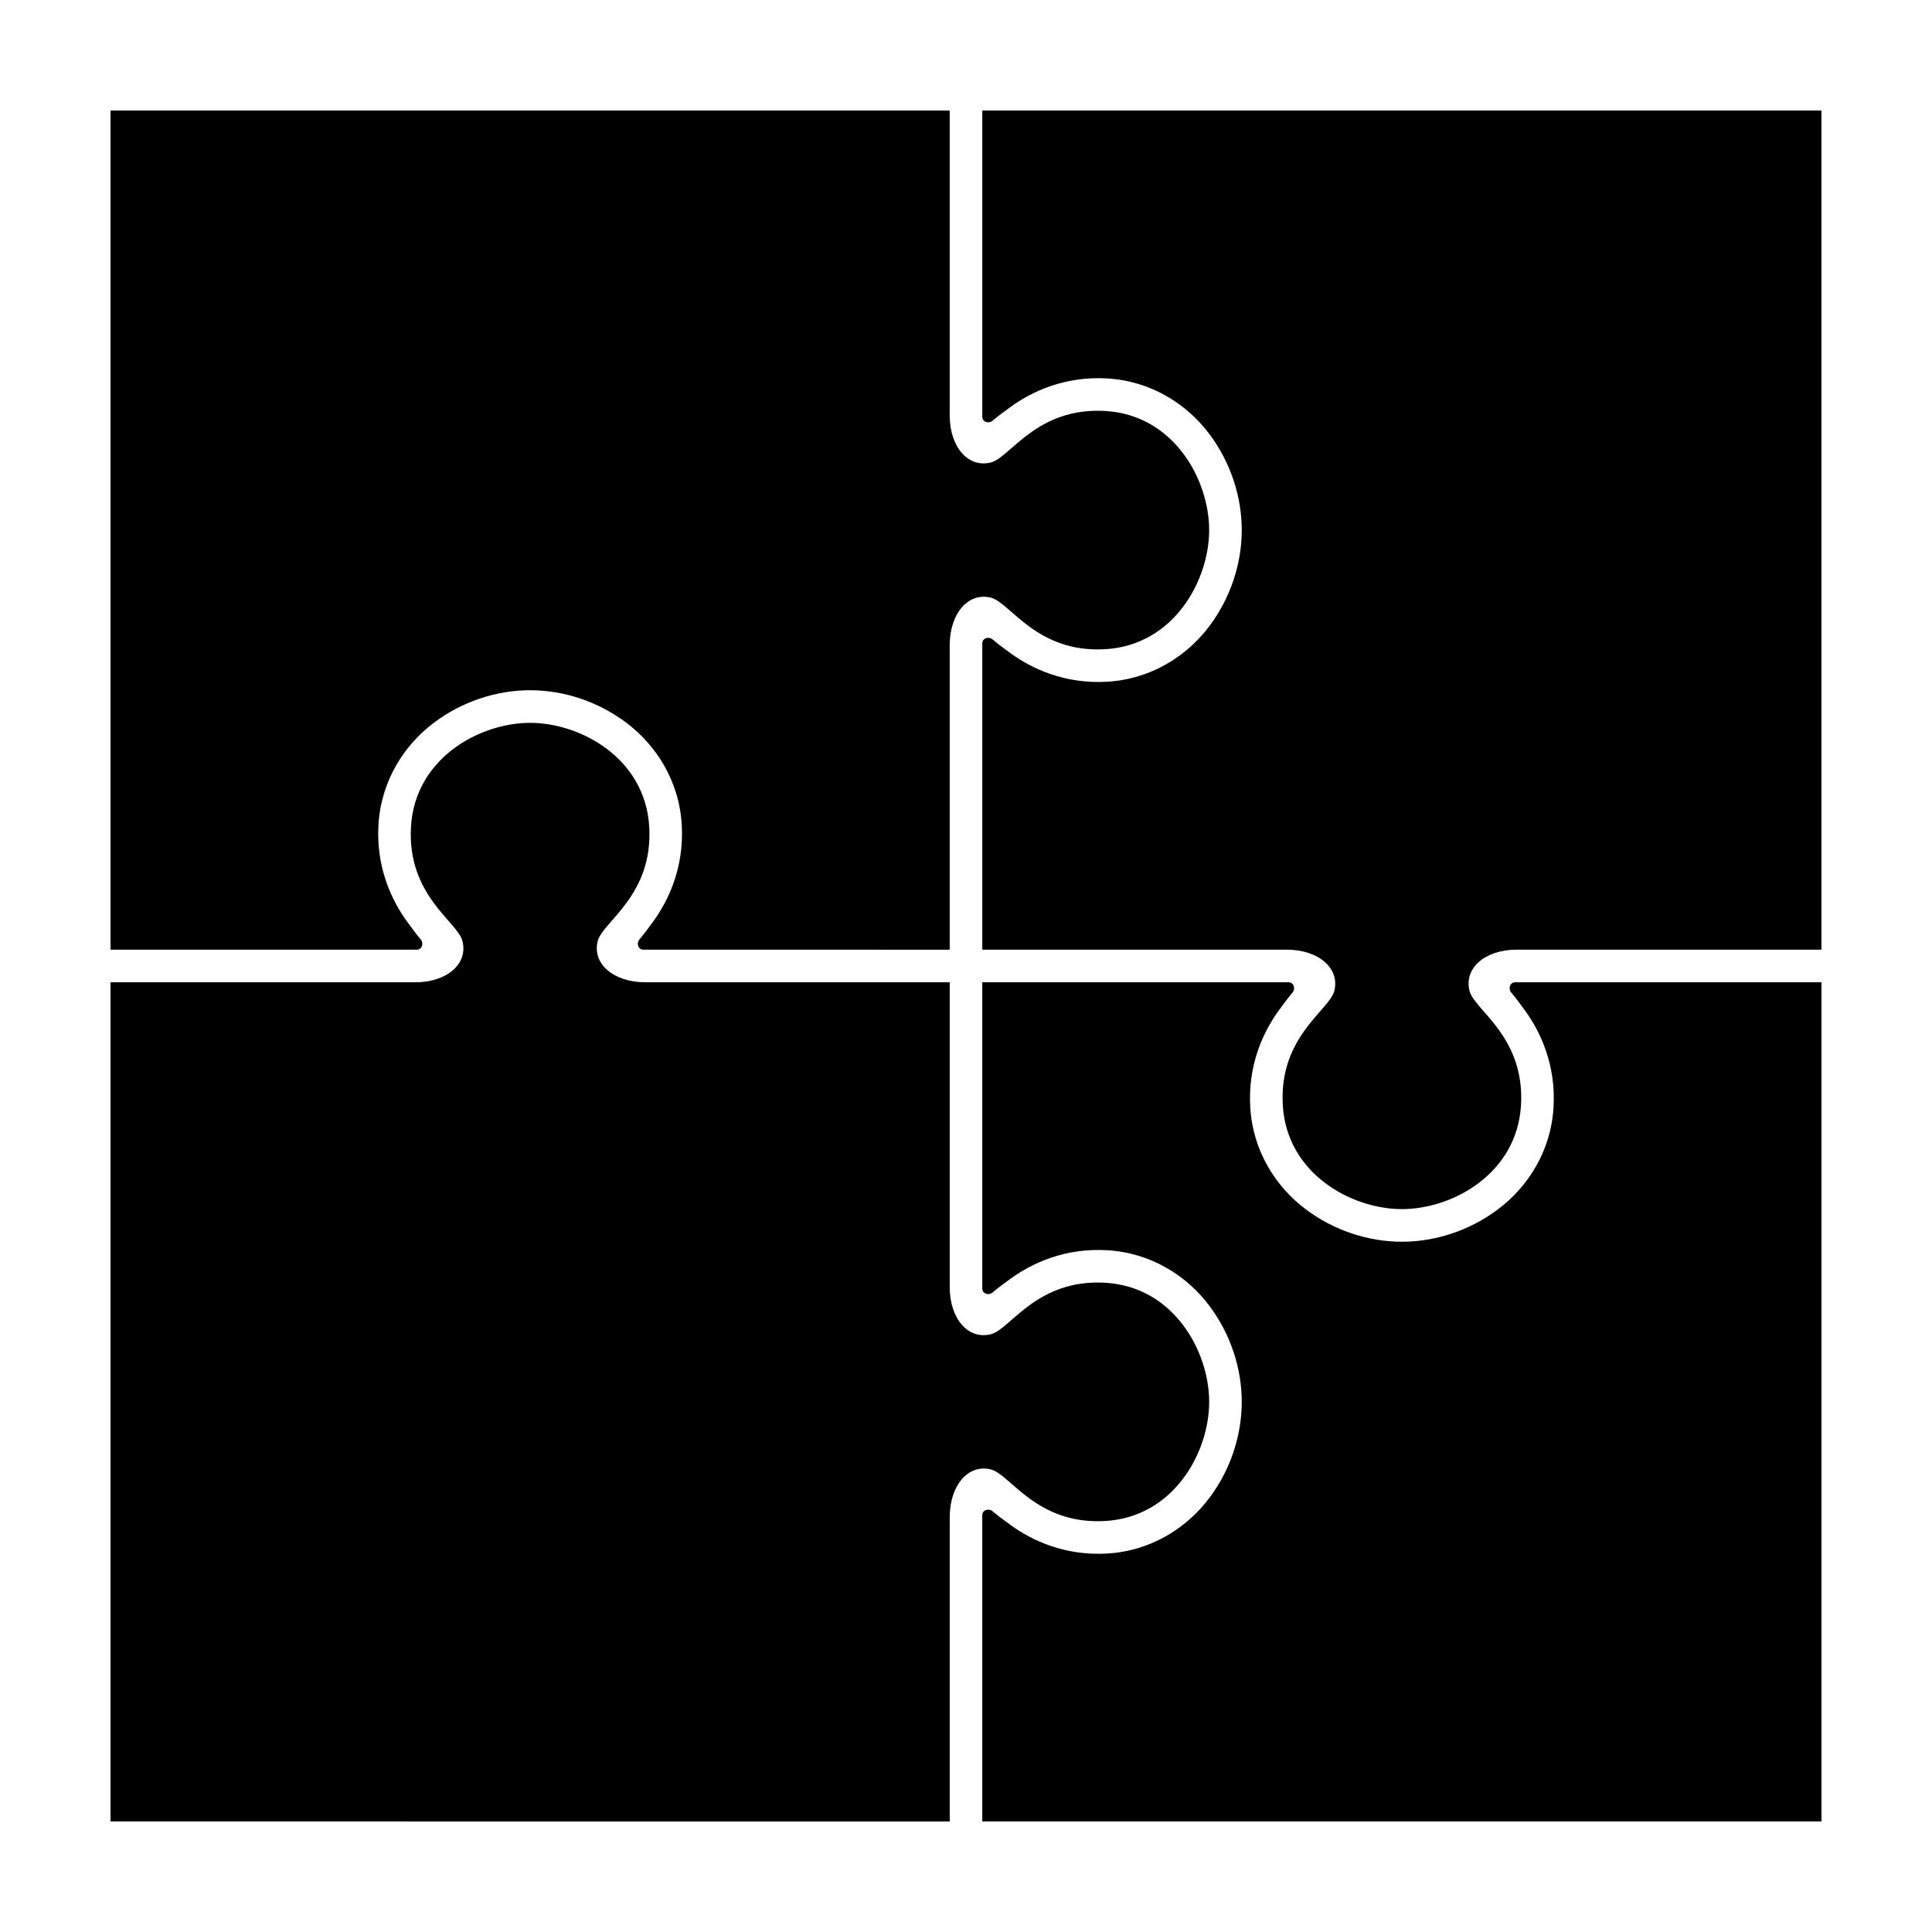
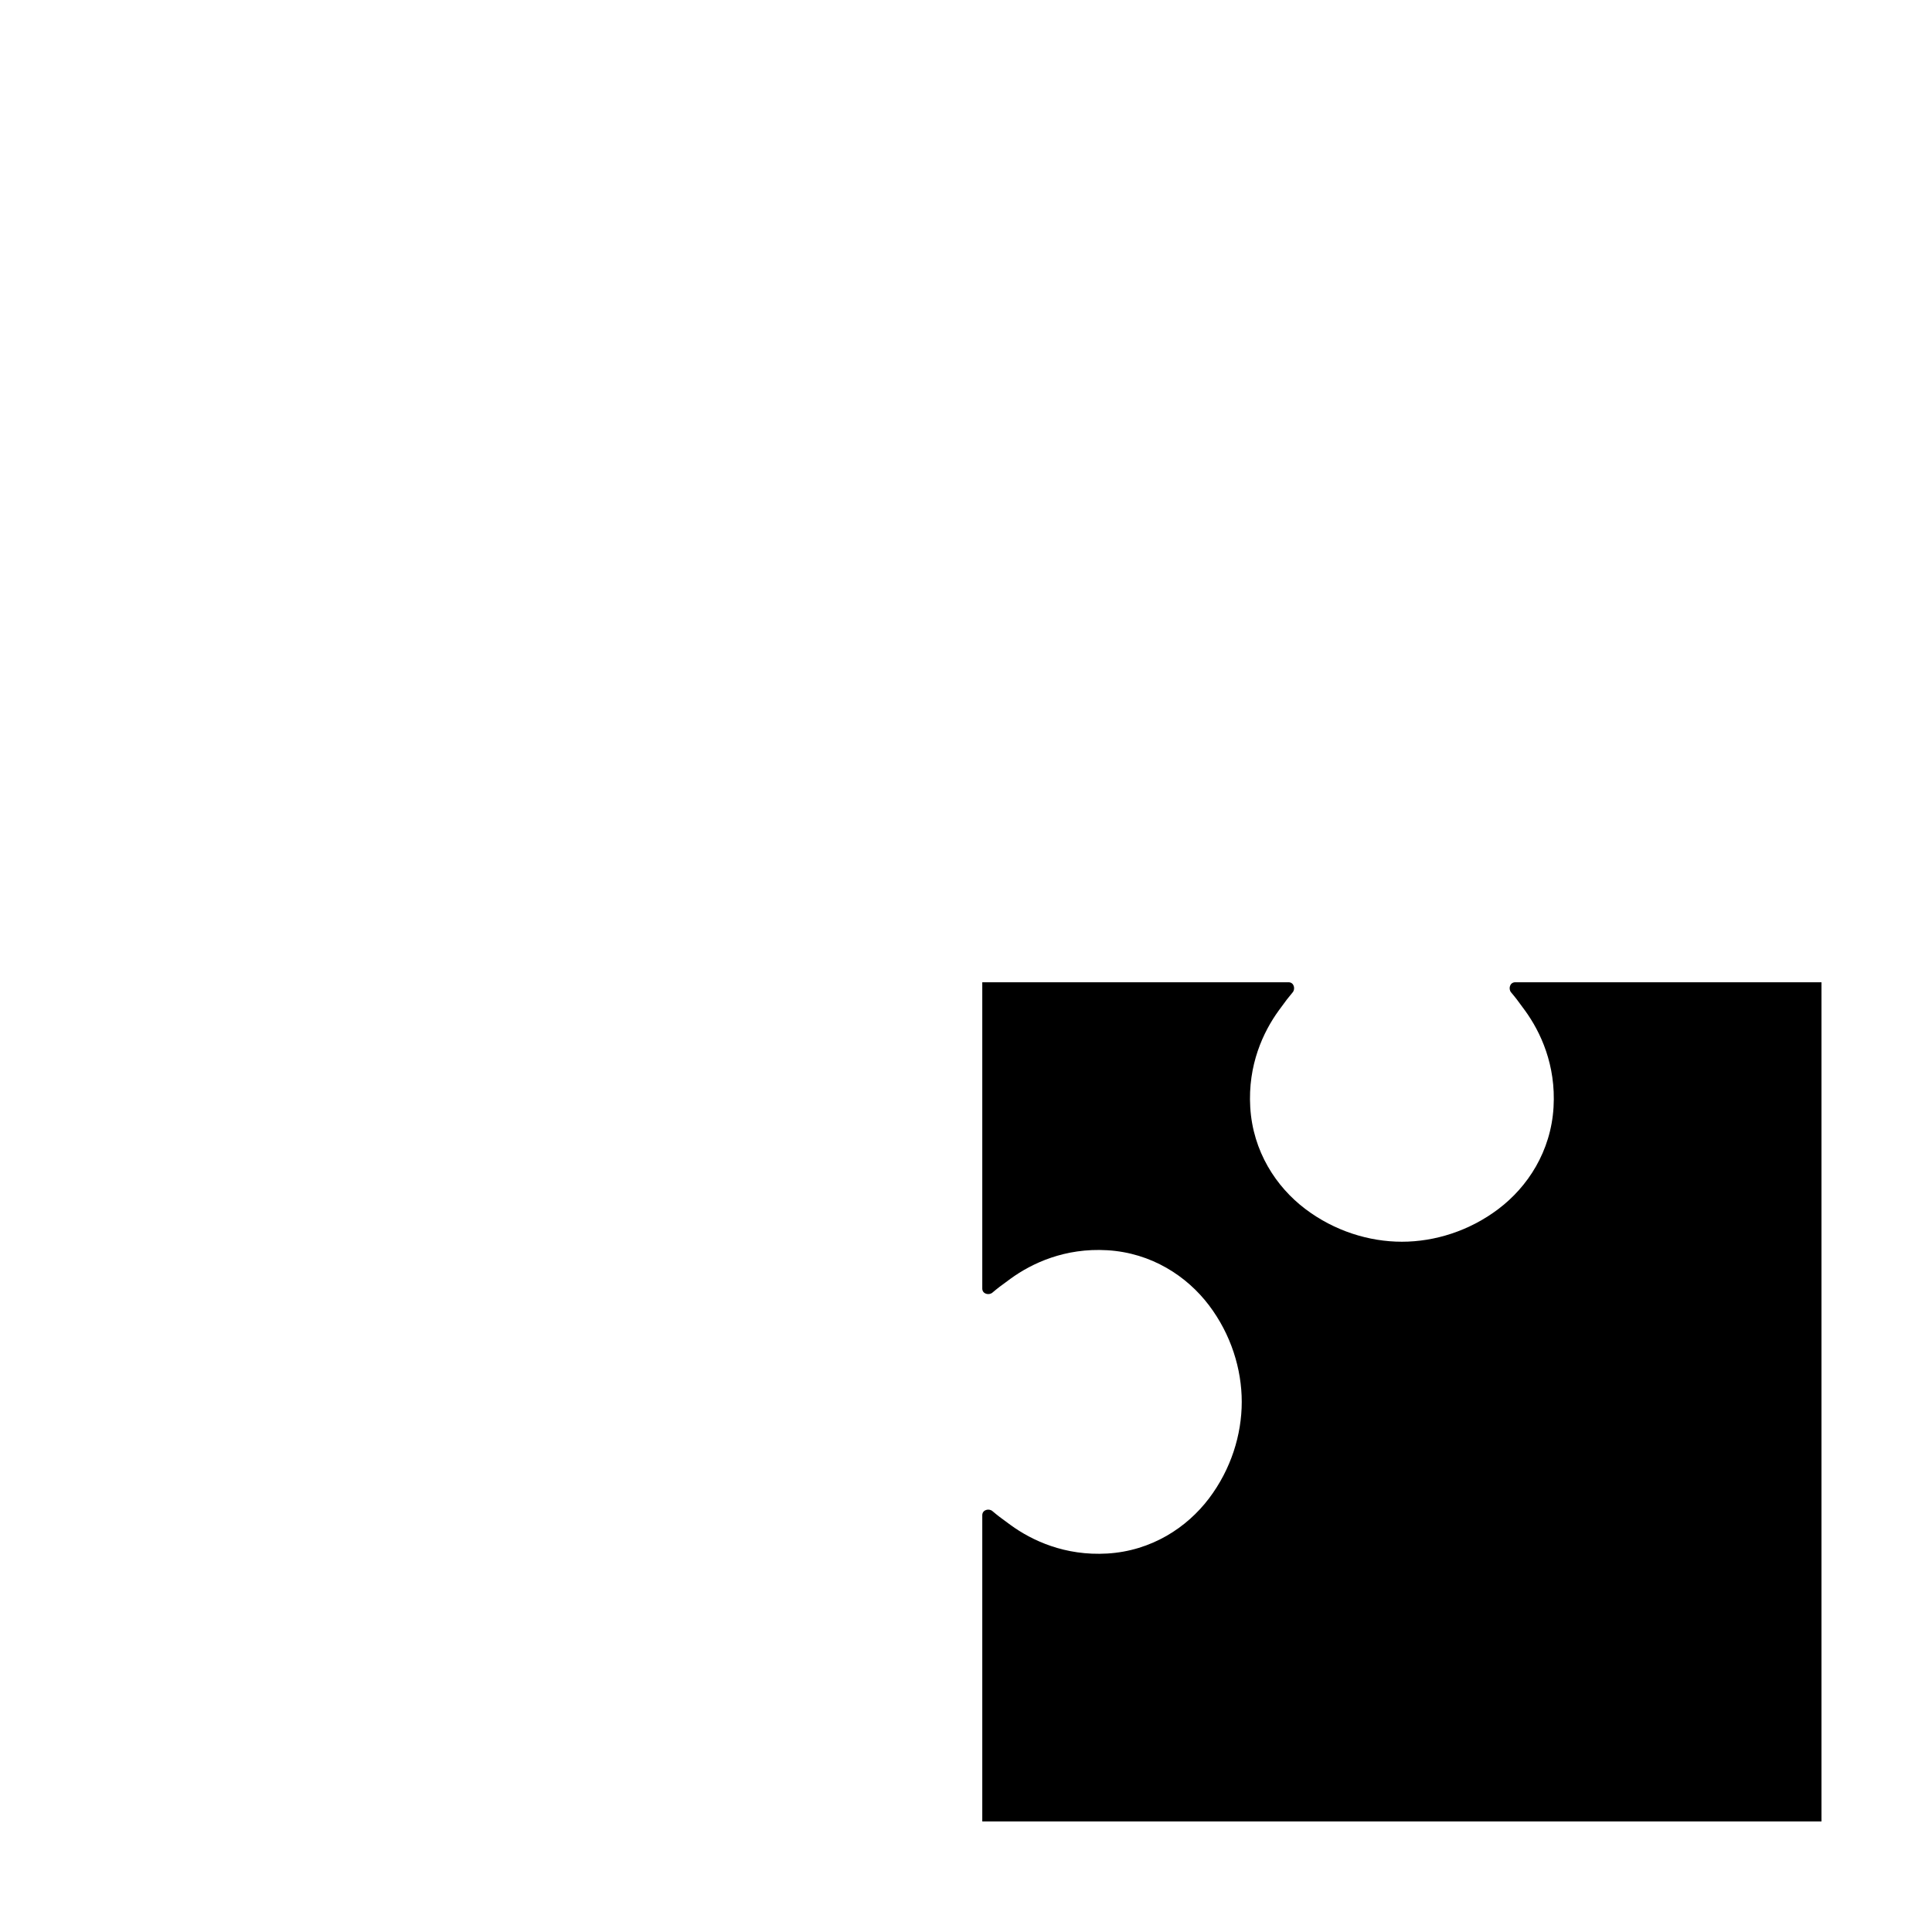
<svg xmlns="http://www.w3.org/2000/svg" fill="#000000" width="800px" height="800px" version="1.1" viewBox="144 144 512 512">
  <g>
    <path d="m626.71 626.7v-222.39h-81.152c-1.469 0-1.867 1.762-1.113 2.668 1.176 1.406 1.68 2.031 3.719 4.852 4.082 5.637 8.207 14.359 7.539 25.613-0.695 11.695-6.859 21.09-14.594 26.941-7.734 5.852-16.902 8.688-25.594 8.688s-17.871-2.836-25.605-8.688c-7.734-5.852-13.887-15.246-14.582-26.941-0.668-11.254 3.449-19.977 7.527-25.613 2.039-2.82 2.543-3.445 3.719-4.852 0.758-0.906 0.367-2.668-1.102-2.668h-81.16v81.16c0 1.469 1.762 1.859 2.668 1.102 1.406-1.176 2.031-1.68 4.852-3.719 5.637-4.082 14.359-8.195 25.613-7.527 11.695 0.695 21.09 6.852 26.941 14.582 5.852 7.734 8.688 16.91 8.688 25.605 0 8.691-2.836 17.859-8.688 25.594-5.852 7.734-15.246 13.898-26.941 14.594-11.254 0.668-19.977-3.457-25.613-7.539-2.82-2.039-3.445-2.543-4.852-3.719-0.906-0.758-2.668-0.355-2.668 1.113v81.152z" />
-     <path d="m515.52 464.43c13.355 0 30.48-9.348 31.559-27.508 1.078-18.16-12.277-25.184-13.617-30.25-1.609-6.09 4.09-11 12.438-11h80.809v-222.39h-222.39v81.156c0 1.469 1.754 1.863 2.656 1.109 1.406-1.176 2.035-1.684 4.852-3.723 5.637-4.082 14.367-8.199 25.621-7.531 11.695 0.695 21.086 6.856 26.938 14.586 5.852 7.734 8.691 16.906 8.691 25.598 0 8.691-2.84 17.867-8.691 25.598-5.852 7.734-15.242 13.891-26.938 14.586-11.254 0.668-19.984-3.449-25.621-7.531-2.82-2.039-3.445-2.547-4.852-3.723-0.906-0.758-2.656-0.359-2.656 1.109v81.156h80.691c8.348 0 14.184 4.91 12.574 11-1.34 5.066-14.707 12.09-13.629 30.25 1.082 18.16 18.211 27.508 31.57 27.508z" />
-     <path d="m395.69 626.71v-80.688c0-8.348 4.91-14.184 11-12.574 5.066 1.34 12.086 14.707 30.25 13.629 18.16-1.082 27.504-18.211 27.504-31.566s-9.34-30.488-27.504-31.566c-18.16-1.078-25.18 12.277-30.25 13.617-6.09 1.609-11-4.082-11-12.43v-80.816h-80.699c-8.348 0-14.176-4.91-12.566-11 1.34-5.066 14.707-12.086 13.629-30.25-1.082-18.16-18.219-27.504-31.578-27.504-13.355 0-30.477 9.34-31.559 27.504-1.078 18.16 12.277 25.18 13.617 30.25 1.609 6.09-4.09 11-12.438 11h-80.805v222.39z" />
-     <path d="m395.68 395.68v-80.691c0-8.348 4.91-14.184 11-12.574 5.066 1.34 12.09 14.707 30.25 13.629 18.16-1.082 27.508-18.211 27.508-31.57 0-13.355-9.348-30.48-27.508-31.559-18.16-1.078-25.184 12.277-30.25 13.617-6.09 1.609-11-4.09-11-12.438v-80.809h-222.39v222.39h81.156c1.469 0 1.863-1.754 1.109-2.656-1.176-1.406-1.684-2.035-3.723-4.852-4.082-5.637-8.199-14.367-7.531-25.621 0.695-11.695 6.856-21.086 14.586-26.938 7.734-5.852 16.906-8.691 25.598-8.691 8.691 0 17.867 2.84 25.598 8.691 7.734 5.852 13.891 15.242 14.586 26.938 0.668 11.254-3.449 19.984-7.531 25.621-2.039 2.82-2.547 3.445-3.723 4.852-0.758 0.906-0.359 2.656 1.109 2.656z" />
  </g>
</svg>